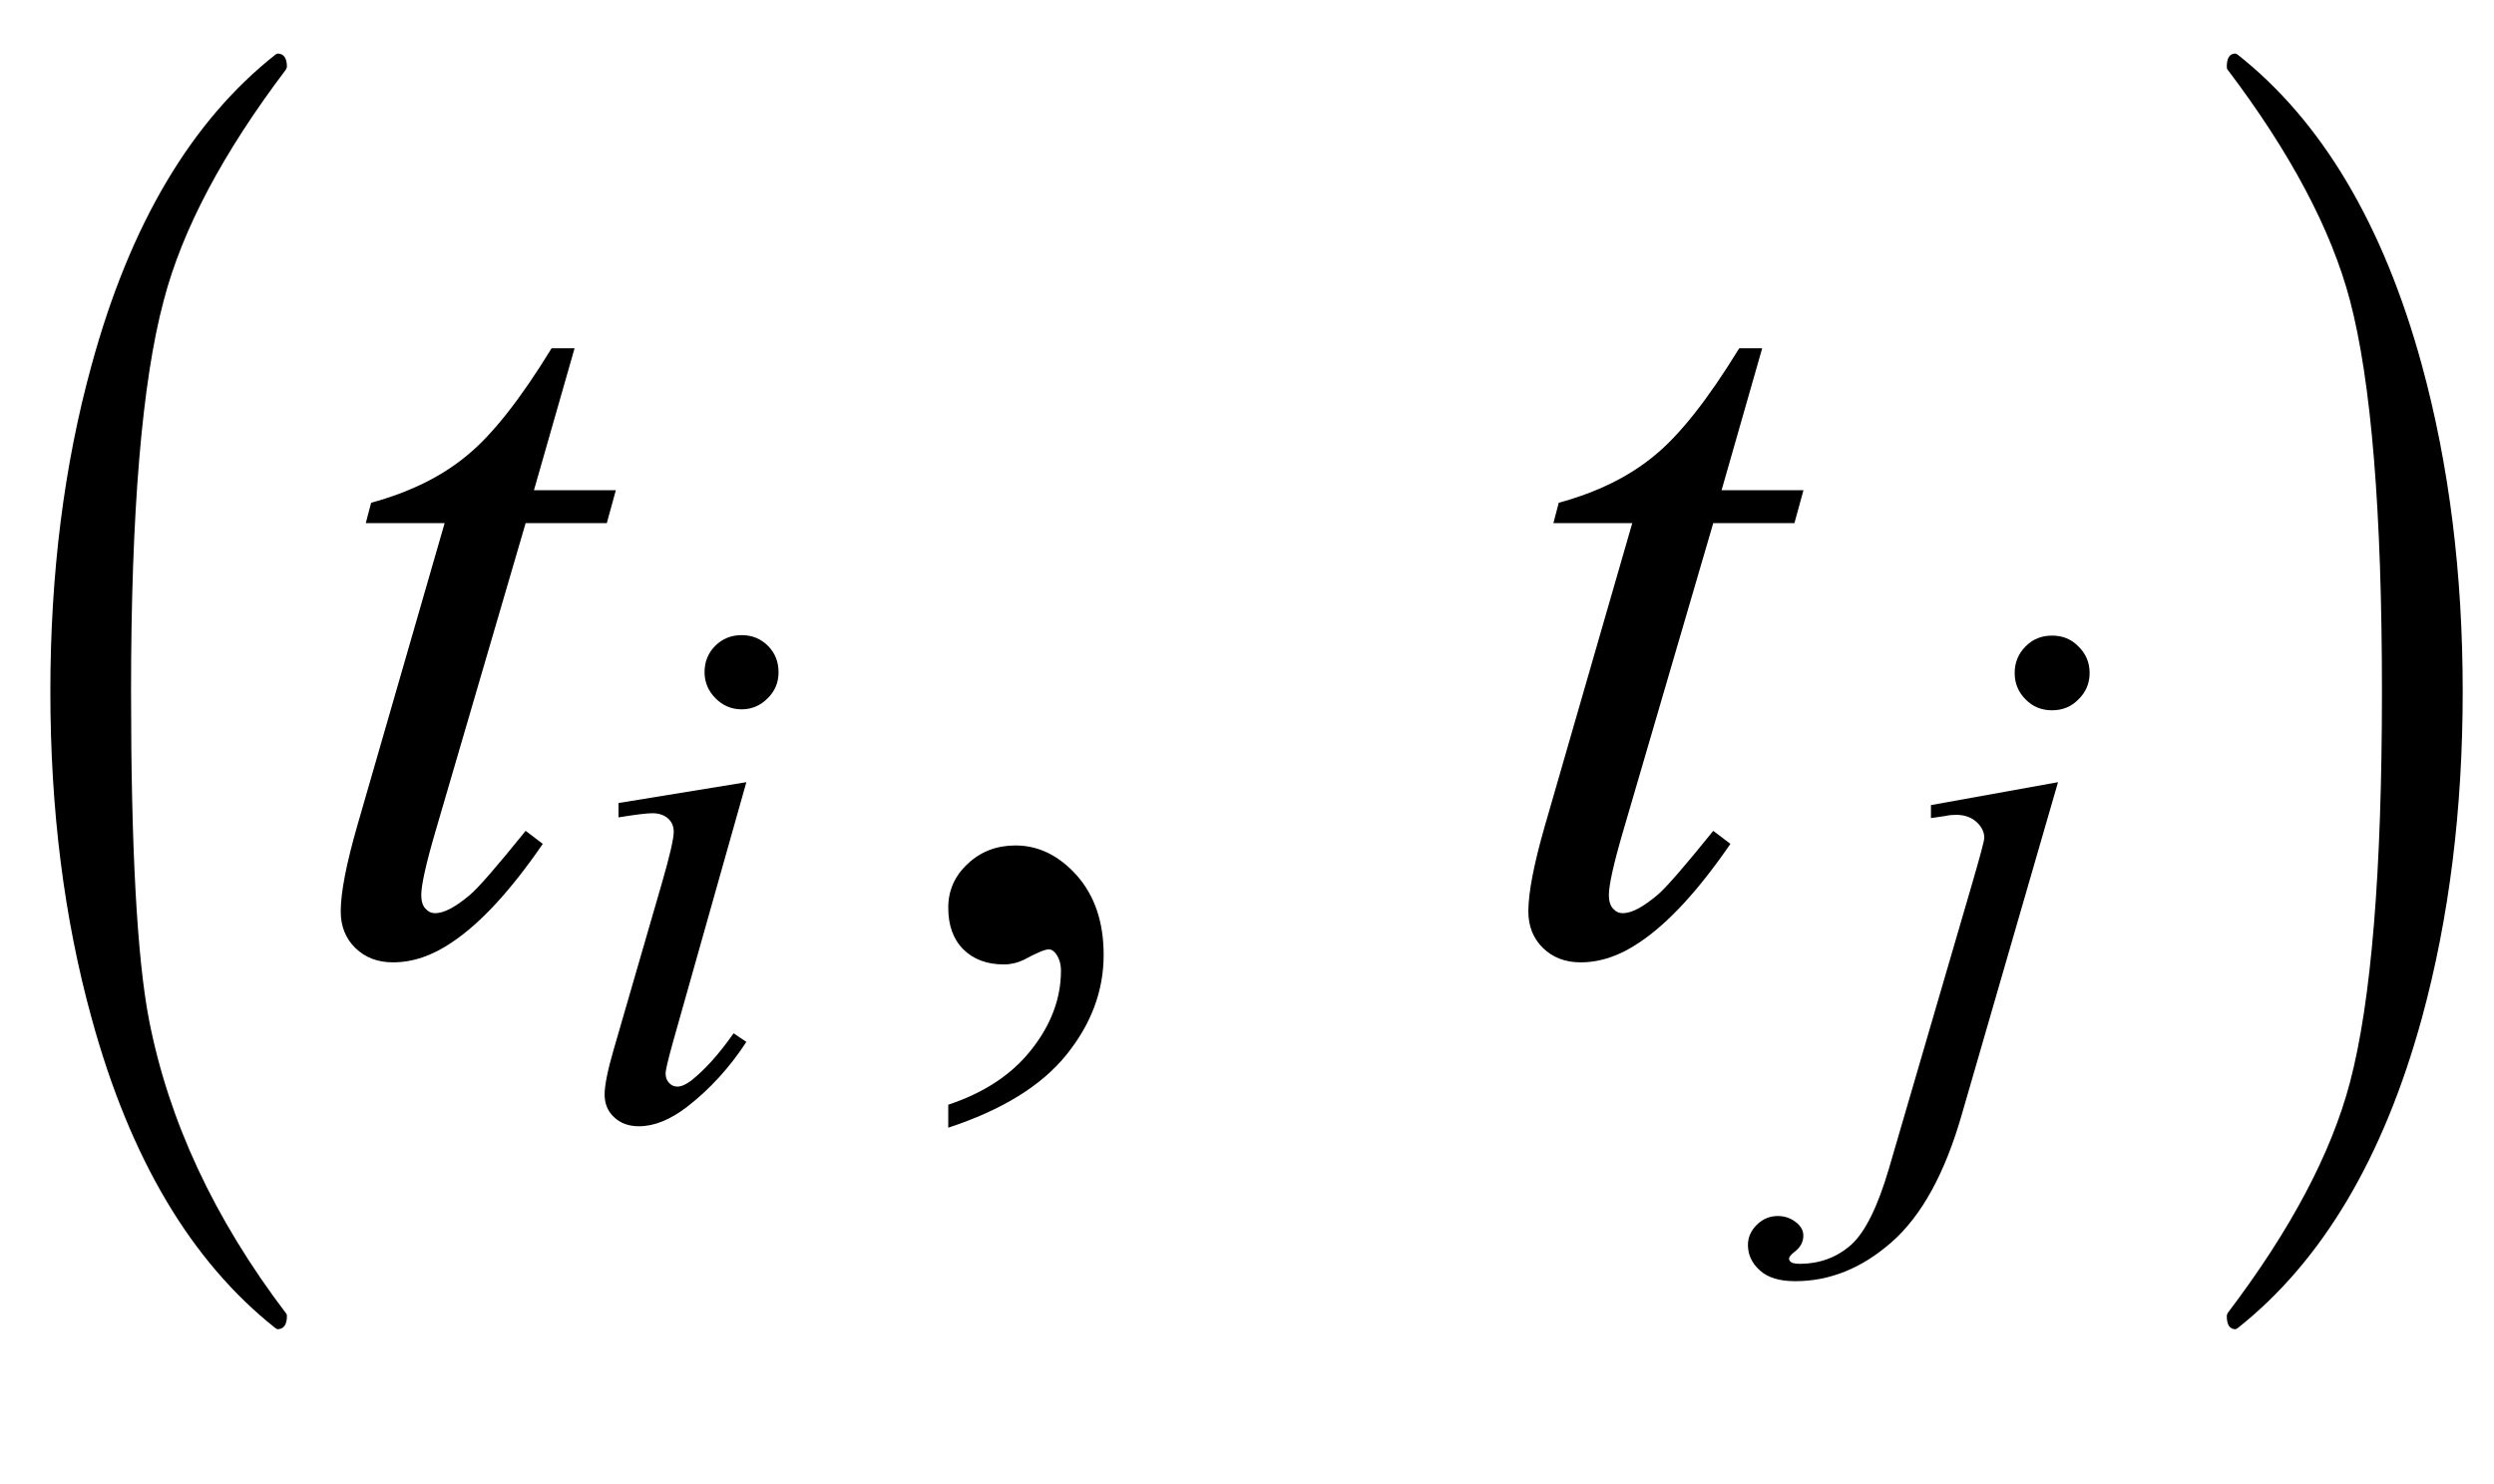
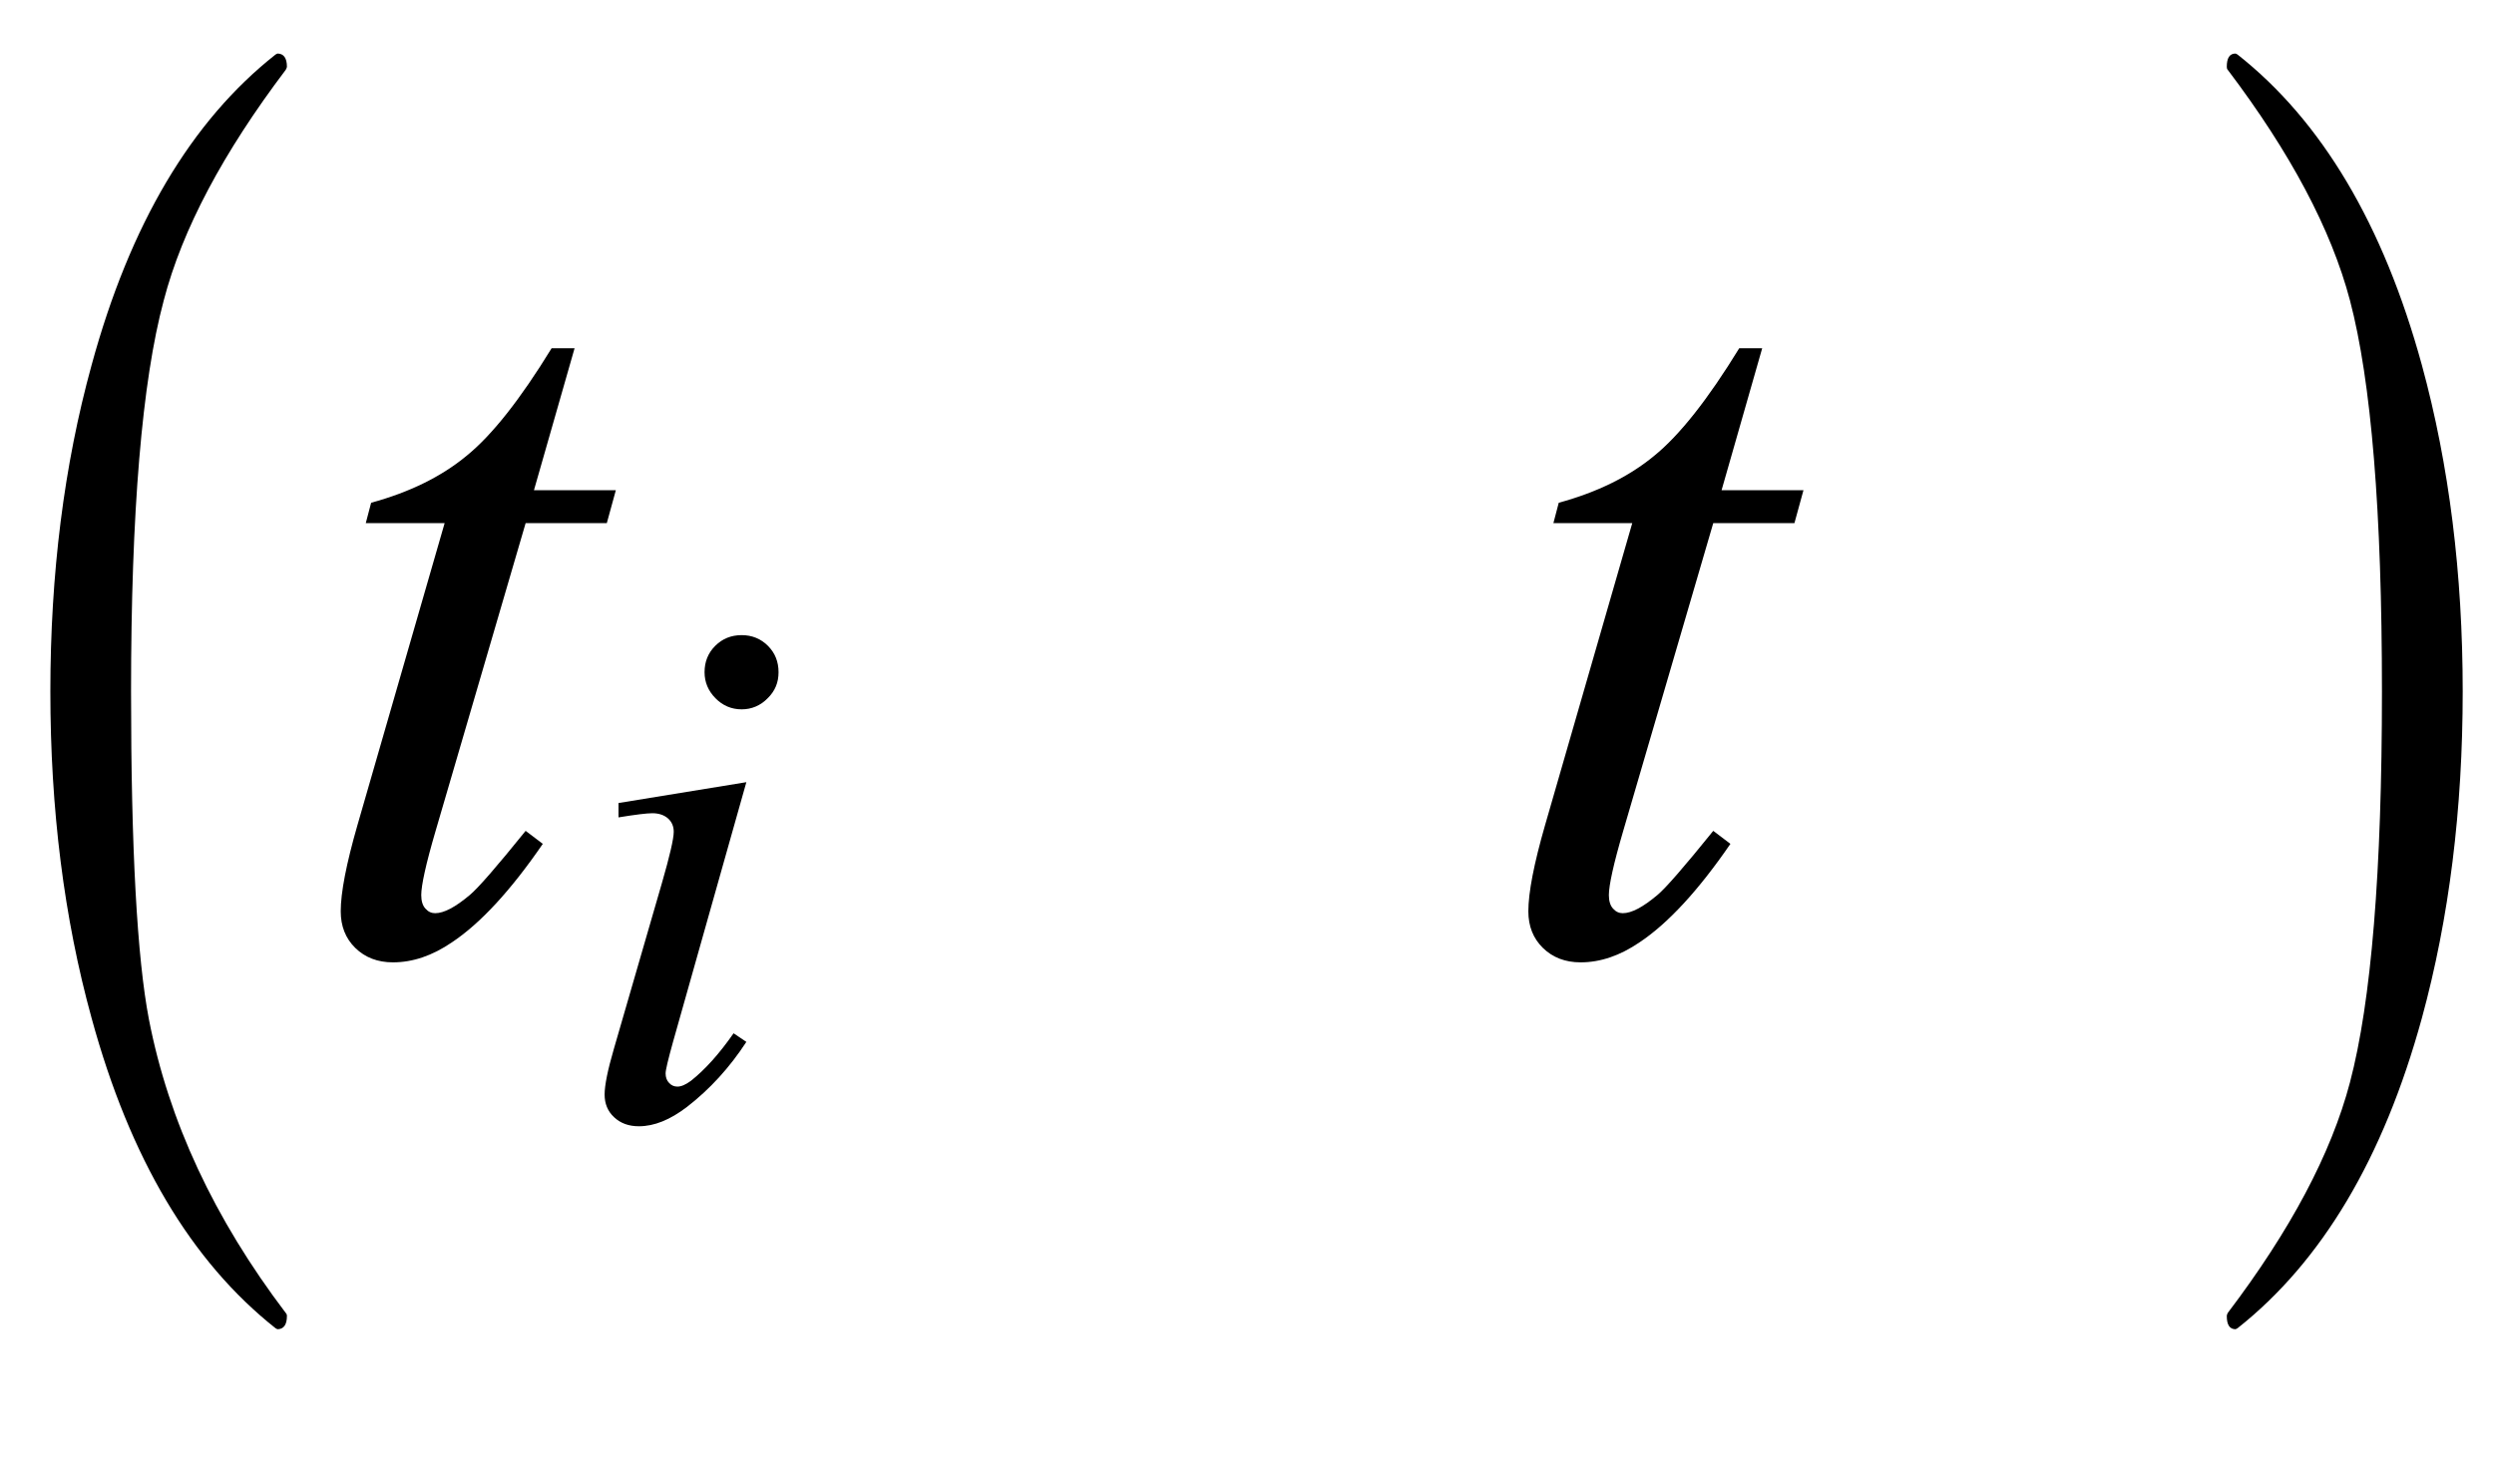
<svg xmlns="http://www.w3.org/2000/svg" xmlns:xlink="http://www.w3.org/1999/xlink" viewBox="0 0 42 25" version="1.1">
  <defs>
    <g>
      <symbol overflow="visible" id="glyph0-0">
-         <path style="stroke:none;" d="M 1.062 0 L 1.062 -13.598 L 7.438 -13.598 L 7.438 0 Z M 2.125 -1.062 L 6.375 -1.062 L 6.375 -12.535 L 2.125 -12.535 Z M 2.125 -1.062 " />
-       </symbol>
+         </symbol>
      <symbol overflow="visible" id="glyph0-1">
        <path style="stroke:none;" d="M 4.832 6.168 C 4.832 6.316 4.777 6.391 4.672 6.391 L 4.641 6.375 C 3.219 5.25 2.188 3.512 1.543 1.152 C 1.078 -0.535 0.848 -2.367 0.848 -4.352 C 0.848 -6.332 1.078 -8.164 1.543 -9.852 C 2.188 -12.215 3.219 -13.961 4.641 -15.082 L 4.672 -15.098 C 4.777 -15.098 4.832 -15.023 4.832 -14.875 C 4.832 -14.863 4.824 -14.848 4.812 -14.824 C 3.758 -13.43 3.07 -12.137 2.758 -10.941 C 2.391 -9.574 2.207 -7.375 2.207 -4.352 C 2.207 -1.703 2.309 0.137 2.508 1.172 C 2.84 2.883 3.609 4.531 4.812 6.117 C 4.824 6.129 4.832 6.145 4.832 6.168 Z M 4.832 6.168 " />
      </symbol>
      <symbol overflow="visible" id="glyph0-2">
        <path style="stroke:none;" d="M 4.473 -4.352 C 4.473 -2.367 4.246 -0.535 3.785 1.152 C 3.137 3.512 2.102 5.25 0.68 6.375 L 0.648 6.391 C 0.547 6.391 0.5 6.316 0.5 6.168 C 0.5 6.156 0.504 6.141 0.516 6.117 C 1.57 4.727 2.258 3.434 2.574 2.234 C 2.934 0.871 3.113 -1.324 3.113 -4.352 C 3.113 -7.379 2.934 -9.574 2.574 -10.941 C 2.258 -12.137 1.57 -13.43 0.516 -14.824 C 0.504 -14.836 0.5 -14.852 0.5 -14.875 C 0.5 -15.023 0.547 -15.098 0.648 -15.098 L 0.68 -15.082 C 2.102 -13.961 3.137 -12.215 3.785 -9.852 C 4.246 -8.164 4.473 -6.332 4.473 -4.352 Z M 4.473 -4.352 " />
      </symbol>
      <symbol overflow="visible" id="glyph1-0">
-         <path style="stroke:none;" d="M 2.496 0 L 2.496 -11.25 L 11.496 -11.25 L 11.496 0 Z M 2.777 -0.281 L 11.215 -0.281 L 11.215 -10.969 L 2.777 -10.969 Z M 2.777 -0.281 " />
+         <path style="stroke:none;" d="M 2.496 0 L 11.496 -11.25 L 11.496 0 Z M 2.777 -0.281 L 11.215 -0.281 L 11.215 -10.969 L 2.777 -10.969 Z M 2.777 -0.281 " />
      </symbol>
      <symbol overflow="visible" id="glyph1-1">
        <path style="stroke:none;" d="M 4.676 -10.133 L 3.992 -7.742 L 5.371 -7.742 L 5.219 -7.188 L 3.852 -7.188 L 2.336 -2.004 C 2.172 -1.445 2.094 -1.086 2.094 -0.922 C 2.094 -0.824 2.117 -0.746 2.164 -0.695 C 2.211 -0.641 2.266 -0.617 2.328 -0.617 C 2.477 -0.617 2.668 -0.719 2.91 -0.922 C 3.051 -1.039 3.363 -1.398 3.852 -2.004 L 4.141 -1.785 C 3.602 -1 3.09 -0.445 2.609 -0.125 C 2.281 0.098 1.953 0.211 1.617 0.211 C 1.359 0.211 1.148 0.129 0.984 -0.031 C 0.82 -0.191 0.738 -0.398 0.738 -0.648 C 0.738 -0.965 0.832 -1.449 1.02 -2.102 L 2.488 -7.188 L 1.16 -7.188 L 1.25 -7.531 C 1.895 -7.707 2.43 -7.969 2.855 -8.32 C 3.285 -8.668 3.762 -9.273 4.289 -10.133 Z M 4.676 -10.133 " />
      </symbol>
      <symbol overflow="visible" id="glyph2-0">
-         <path style="stroke:none;" d="M 1.773 0 L 1.773 -7.988 L 8.164 -7.988 L 8.164 0 Z M 1.973 -0.199 L 7.961 -0.199 L 7.961 -7.789 L 1.973 -7.789 Z M 1.973 -0.199 " />
-       </symbol>
+         </symbol>
      <symbol overflow="visible" id="glyph2-1">
        <path style="stroke:none;" d="M 2.859 -8.125 C 3.031 -8.125 3.18 -8.066 3.301 -7.945 C 3.422 -7.824 3.48 -7.676 3.48 -7.5 C 3.48 -7.328 3.422 -7.184 3.297 -7.062 C 3.176 -6.938 3.027 -6.875 2.859 -6.875 C 2.688 -6.875 2.539 -6.938 2.418 -7.062 C 2.297 -7.184 2.234 -7.332 2.234 -7.5 C 2.234 -7.676 2.293 -7.824 2.414 -7.945 C 2.535 -8.066 2.684 -8.125 2.859 -8.125 Z M 2.938 -5.648 L 1.703 -1.273 C 1.621 -0.977 1.578 -0.801 1.578 -0.742 C 1.578 -0.676 1.598 -0.621 1.637 -0.582 C 1.676 -0.539 1.723 -0.52 1.777 -0.52 C 1.84 -0.52 1.914 -0.551 2.004 -0.617 C 2.242 -0.805 2.48 -1.07 2.723 -1.418 L 2.938 -1.273 C 2.656 -0.84 2.324 -0.477 1.941 -0.18 C 1.656 0.039 1.387 0.148 1.129 0.148 C 0.957 0.148 0.82 0.098 0.711 -0.004 C 0.602 -0.105 0.551 -0.234 0.551 -0.387 C 0.551 -0.539 0.602 -0.797 0.707 -1.156 L 1.516 -3.949 C 1.648 -4.406 1.715 -4.695 1.715 -4.812 C 1.715 -4.902 1.684 -4.977 1.621 -5.035 C 1.555 -5.094 1.465 -5.125 1.355 -5.125 C 1.262 -5.125 1.074 -5.102 0.785 -5.055 L 0.785 -5.297 Z M 2.938 -5.648 " />
      </symbol>
      <symbol overflow="visible" id="glyph2-2">
-         <path style="stroke:none;" d="M 2.926 -8.117 C 3.102 -8.117 3.25 -8.059 3.371 -7.934 C 3.496 -7.812 3.559 -7.664 3.559 -7.488 C 3.559 -7.312 3.496 -7.164 3.371 -7.043 C 3.25 -6.918 3.102 -6.859 2.926 -6.859 C 2.75 -6.859 2.602 -6.918 2.48 -7.043 C 2.359 -7.164 2.297 -7.312 2.297 -7.488 C 2.297 -7.664 2.359 -7.812 2.48 -7.934 C 2.602 -8.059 2.75 -8.117 2.926 -8.117 Z M 3.027 -5.648 L 1.41 -0.062 C 1.125 0.938 0.73 1.656 0.227 2.098 C -0.273 2.539 -0.816 2.758 -1.398 2.758 C -1.66 2.758 -1.859 2.699 -1.992 2.578 C -2.129 2.457 -2.195 2.312 -2.195 2.148 C -2.195 2.02 -2.145 1.906 -2.043 1.805 C -1.941 1.707 -1.824 1.66 -1.691 1.66 C -1.57 1.66 -1.465 1.699 -1.371 1.777 C -1.297 1.84 -1.262 1.91 -1.262 1.992 C -1.262 2.098 -1.312 2.191 -1.418 2.27 C -1.477 2.316 -1.504 2.355 -1.504 2.383 L -1.492 2.414 C -1.48 2.43 -1.461 2.445 -1.434 2.453 C -1.41 2.461 -1.371 2.465 -1.324 2.465 C -0.988 2.465 -0.699 2.359 -0.457 2.145 C -0.219 1.93 -0.008 1.5 0.18 0.859 L 1.578 -3.93 C 1.715 -4.402 1.785 -4.66 1.785 -4.711 C 1.785 -4.812 1.738 -4.902 1.652 -4.98 C 1.562 -5.059 1.449 -5.098 1.309 -5.098 C 1.254 -5.098 1.195 -5.094 1.125 -5.078 C 1.07 -5.07 0.988 -5.059 0.887 -5.043 L 0.887 -5.262 Z M 3.027 -5.648 " />
-       </symbol>
+         </symbol>
      <symbol overflow="visible" id="glyph3-0">
-         <path style="stroke:none;" d="M 2.496 0 L 2.496 -11.25 L 11.496 -11.25 L 11.496 0 Z M 2.777 -0.281 L 11.215 -0.281 L 11.215 -10.969 L 2.777 -10.969 Z M 2.777 -0.281 " />
-       </symbol>
+         </symbol>
      <symbol overflow="visible" id="glyph3-1">
-         <path style="stroke:none;" d="M 0.969 2.996 L 0.969 2.609 C 1.57 2.41 2.039 2.102 2.367 1.684 C 2.699 1.266 2.867 0.82 2.867 0.352 C 2.867 0.242 2.84 0.148 2.785 0.07 C 2.746 0.016 2.703 -0.008 2.664 -0.008 C 2.598 -0.008 2.457 0.051 2.242 0.168 C 2.137 0.219 2.023 0.246 1.906 0.246 C 1.621 0.246 1.391 0.16 1.223 -0.008 C 1.051 -0.18 0.969 -0.414 0.969 -0.711 C 0.969 -1 1.078 -1.246 1.297 -1.449 C 1.516 -1.656 1.785 -1.758 2.102 -1.758 C 2.488 -1.758 2.832 -1.59 3.133 -1.254 C 3.434 -0.914 3.586 -0.469 3.586 0.086 C 3.586 0.691 3.375 1.254 2.957 1.77 C 2.539 2.289 1.875 2.699 0.969 2.996 Z M 0.969 2.996 " />
-       </symbol>
+         </symbol>
    </g>
  </defs>
  <g id="surface954070">
    <g style="fill:rgb(0%,0%,0%);fill-opacity:1;">
      <use xlink:href="#glyph0-1" x="0" y="16" />
    </g>
    <g style="fill:rgb(0%,0%,0%);fill-opacity:1;">
      <use xlink:href="#glyph1-1" x="5" y="16" />
    </g>
    <g style="fill:rgb(0%,0%,0%);fill-opacity:1;">
      <use xlink:href="#glyph2-1" x="9.631" y="18.824" />
    </g>
    <g style="fill:rgb(0%,0%,0%);fill-opacity:1;">
      <use xlink:href="#glyph3-1" x="15" y="16" />
    </g>
    <g style="fill:rgb(0%,0%,0%);fill-opacity:1;">
      <use xlink:href="#glyph1-1" x="25" y="16" />
    </g>
    <g style="fill:rgb(0%,0%,0%);fill-opacity:1;">
      <use xlink:href="#glyph2-2" x="31.631" y="18.824" />
    </g>
    <g style="fill:rgb(0%,0%,0%);fill-opacity:1;">
      <use xlink:href="#glyph0-2" x="37" y="16" />
    </g>
  </g>
</svg>